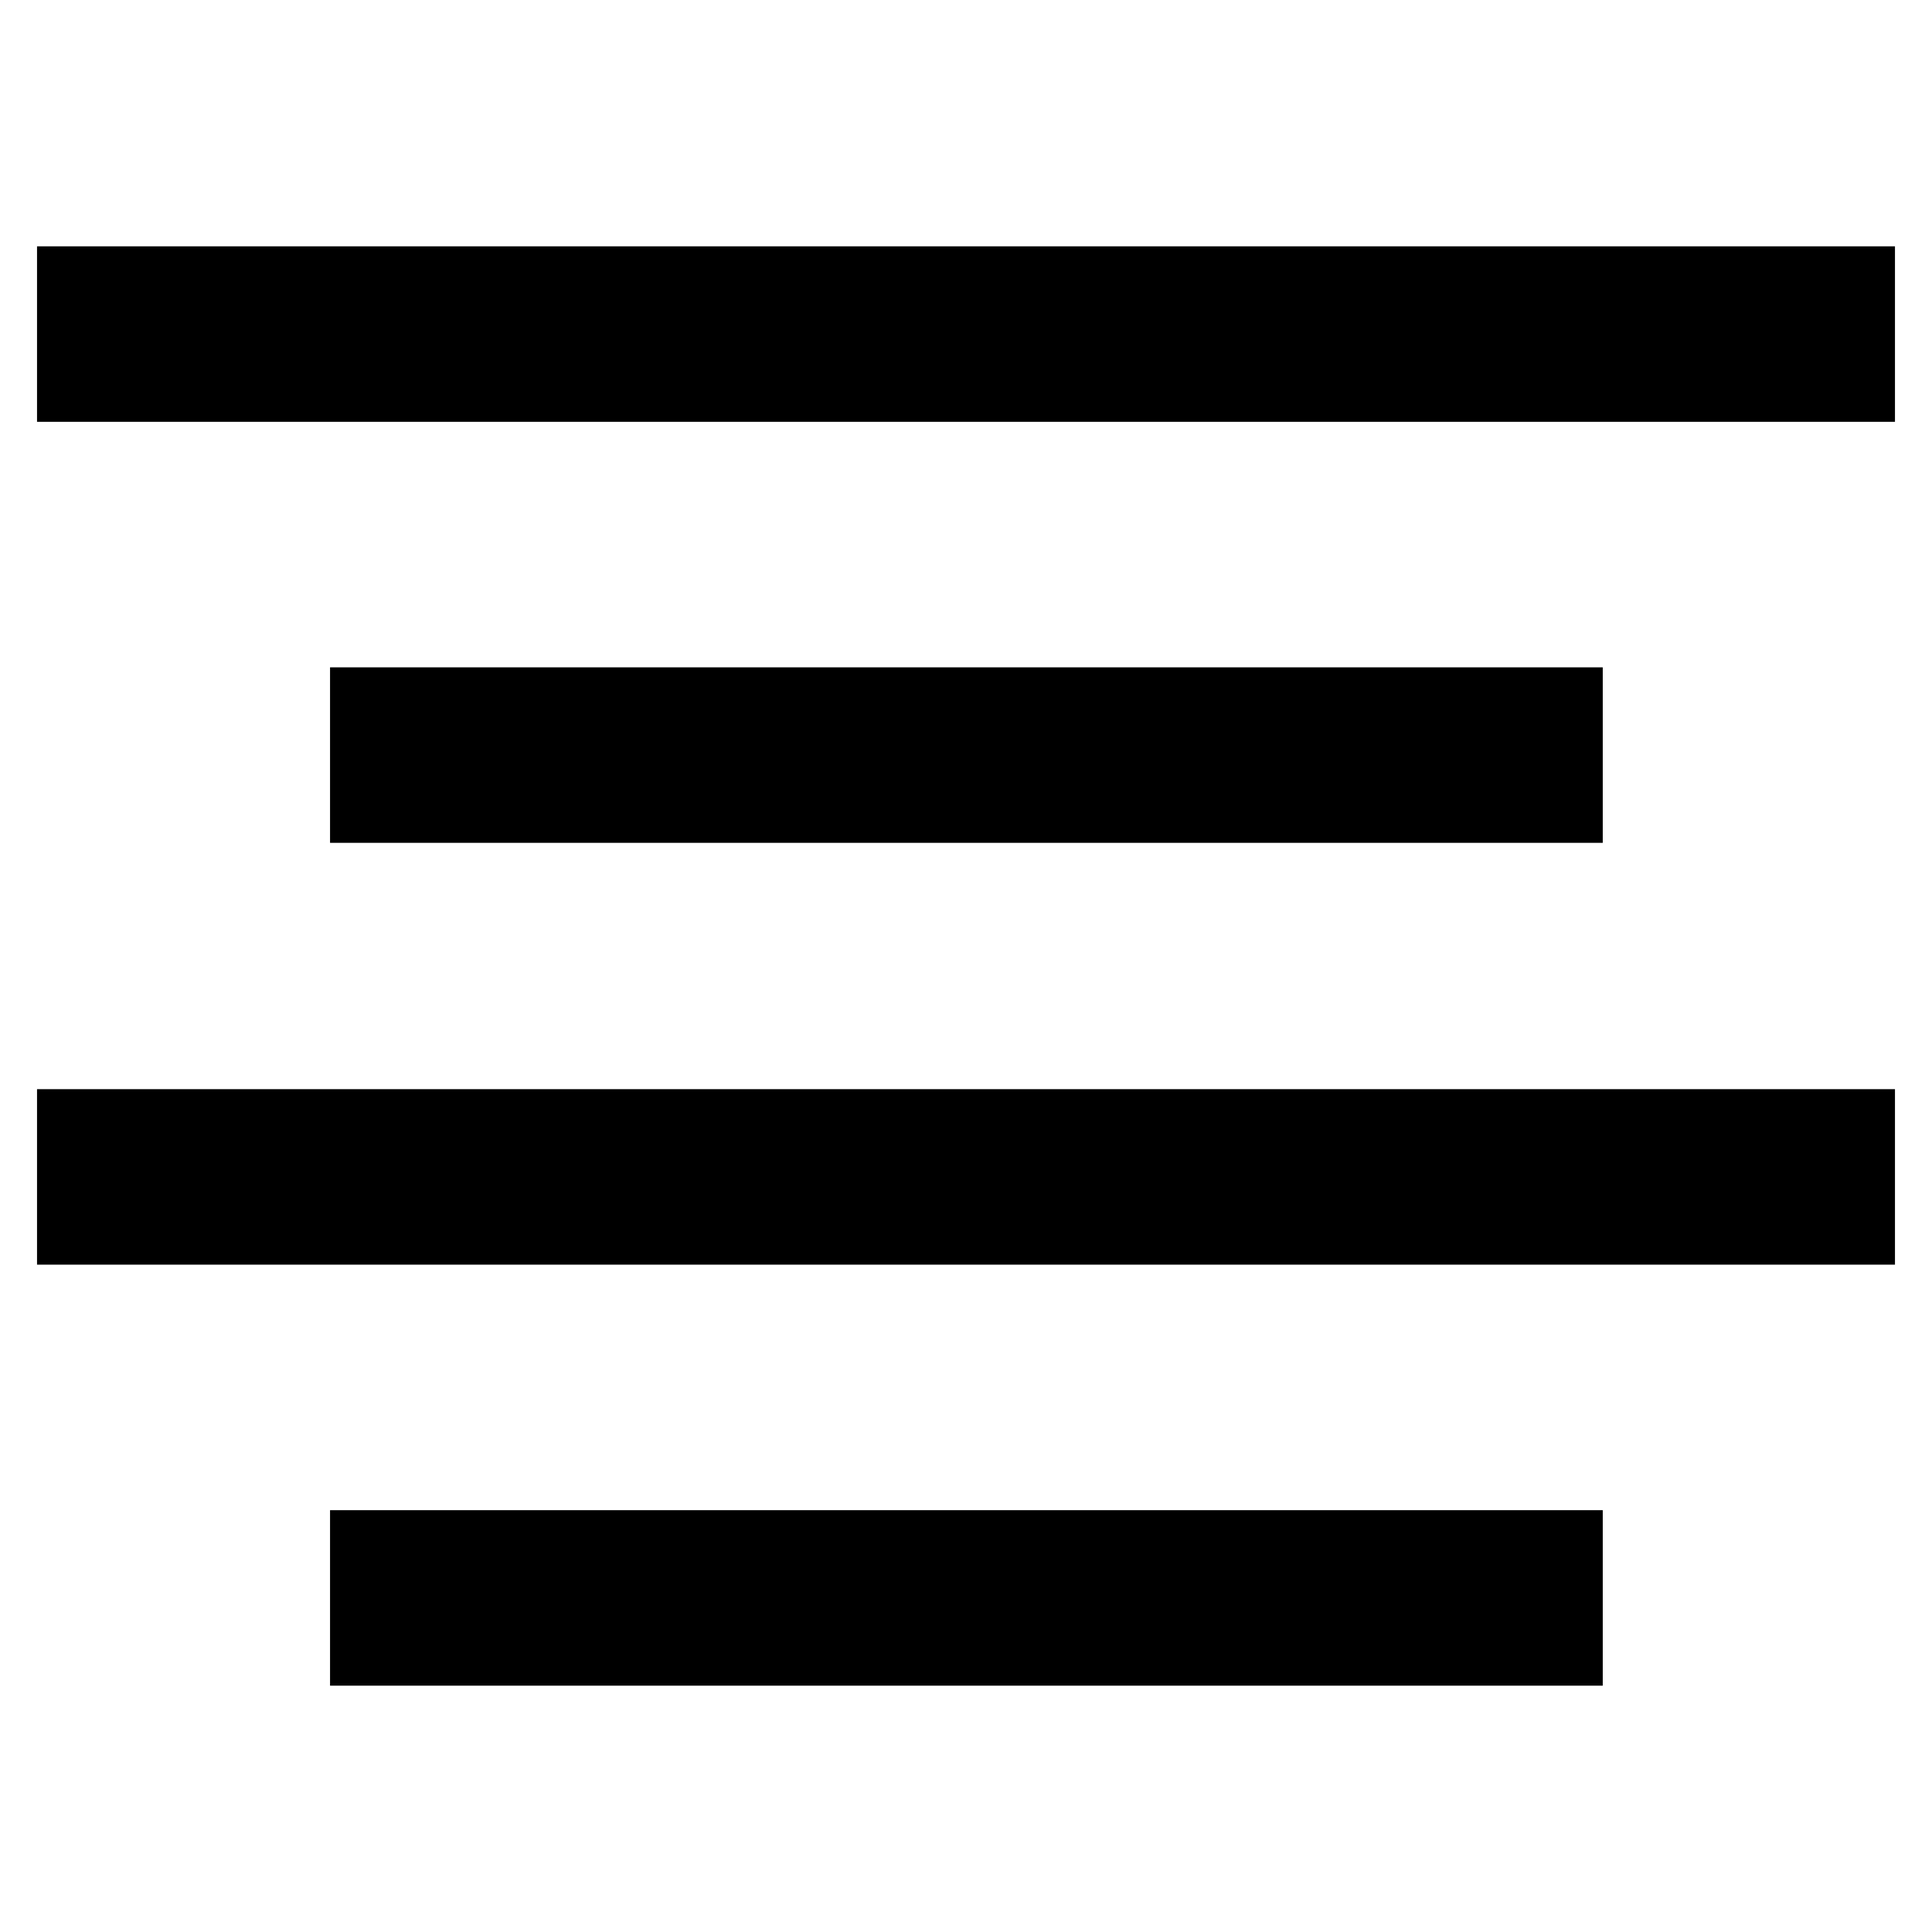
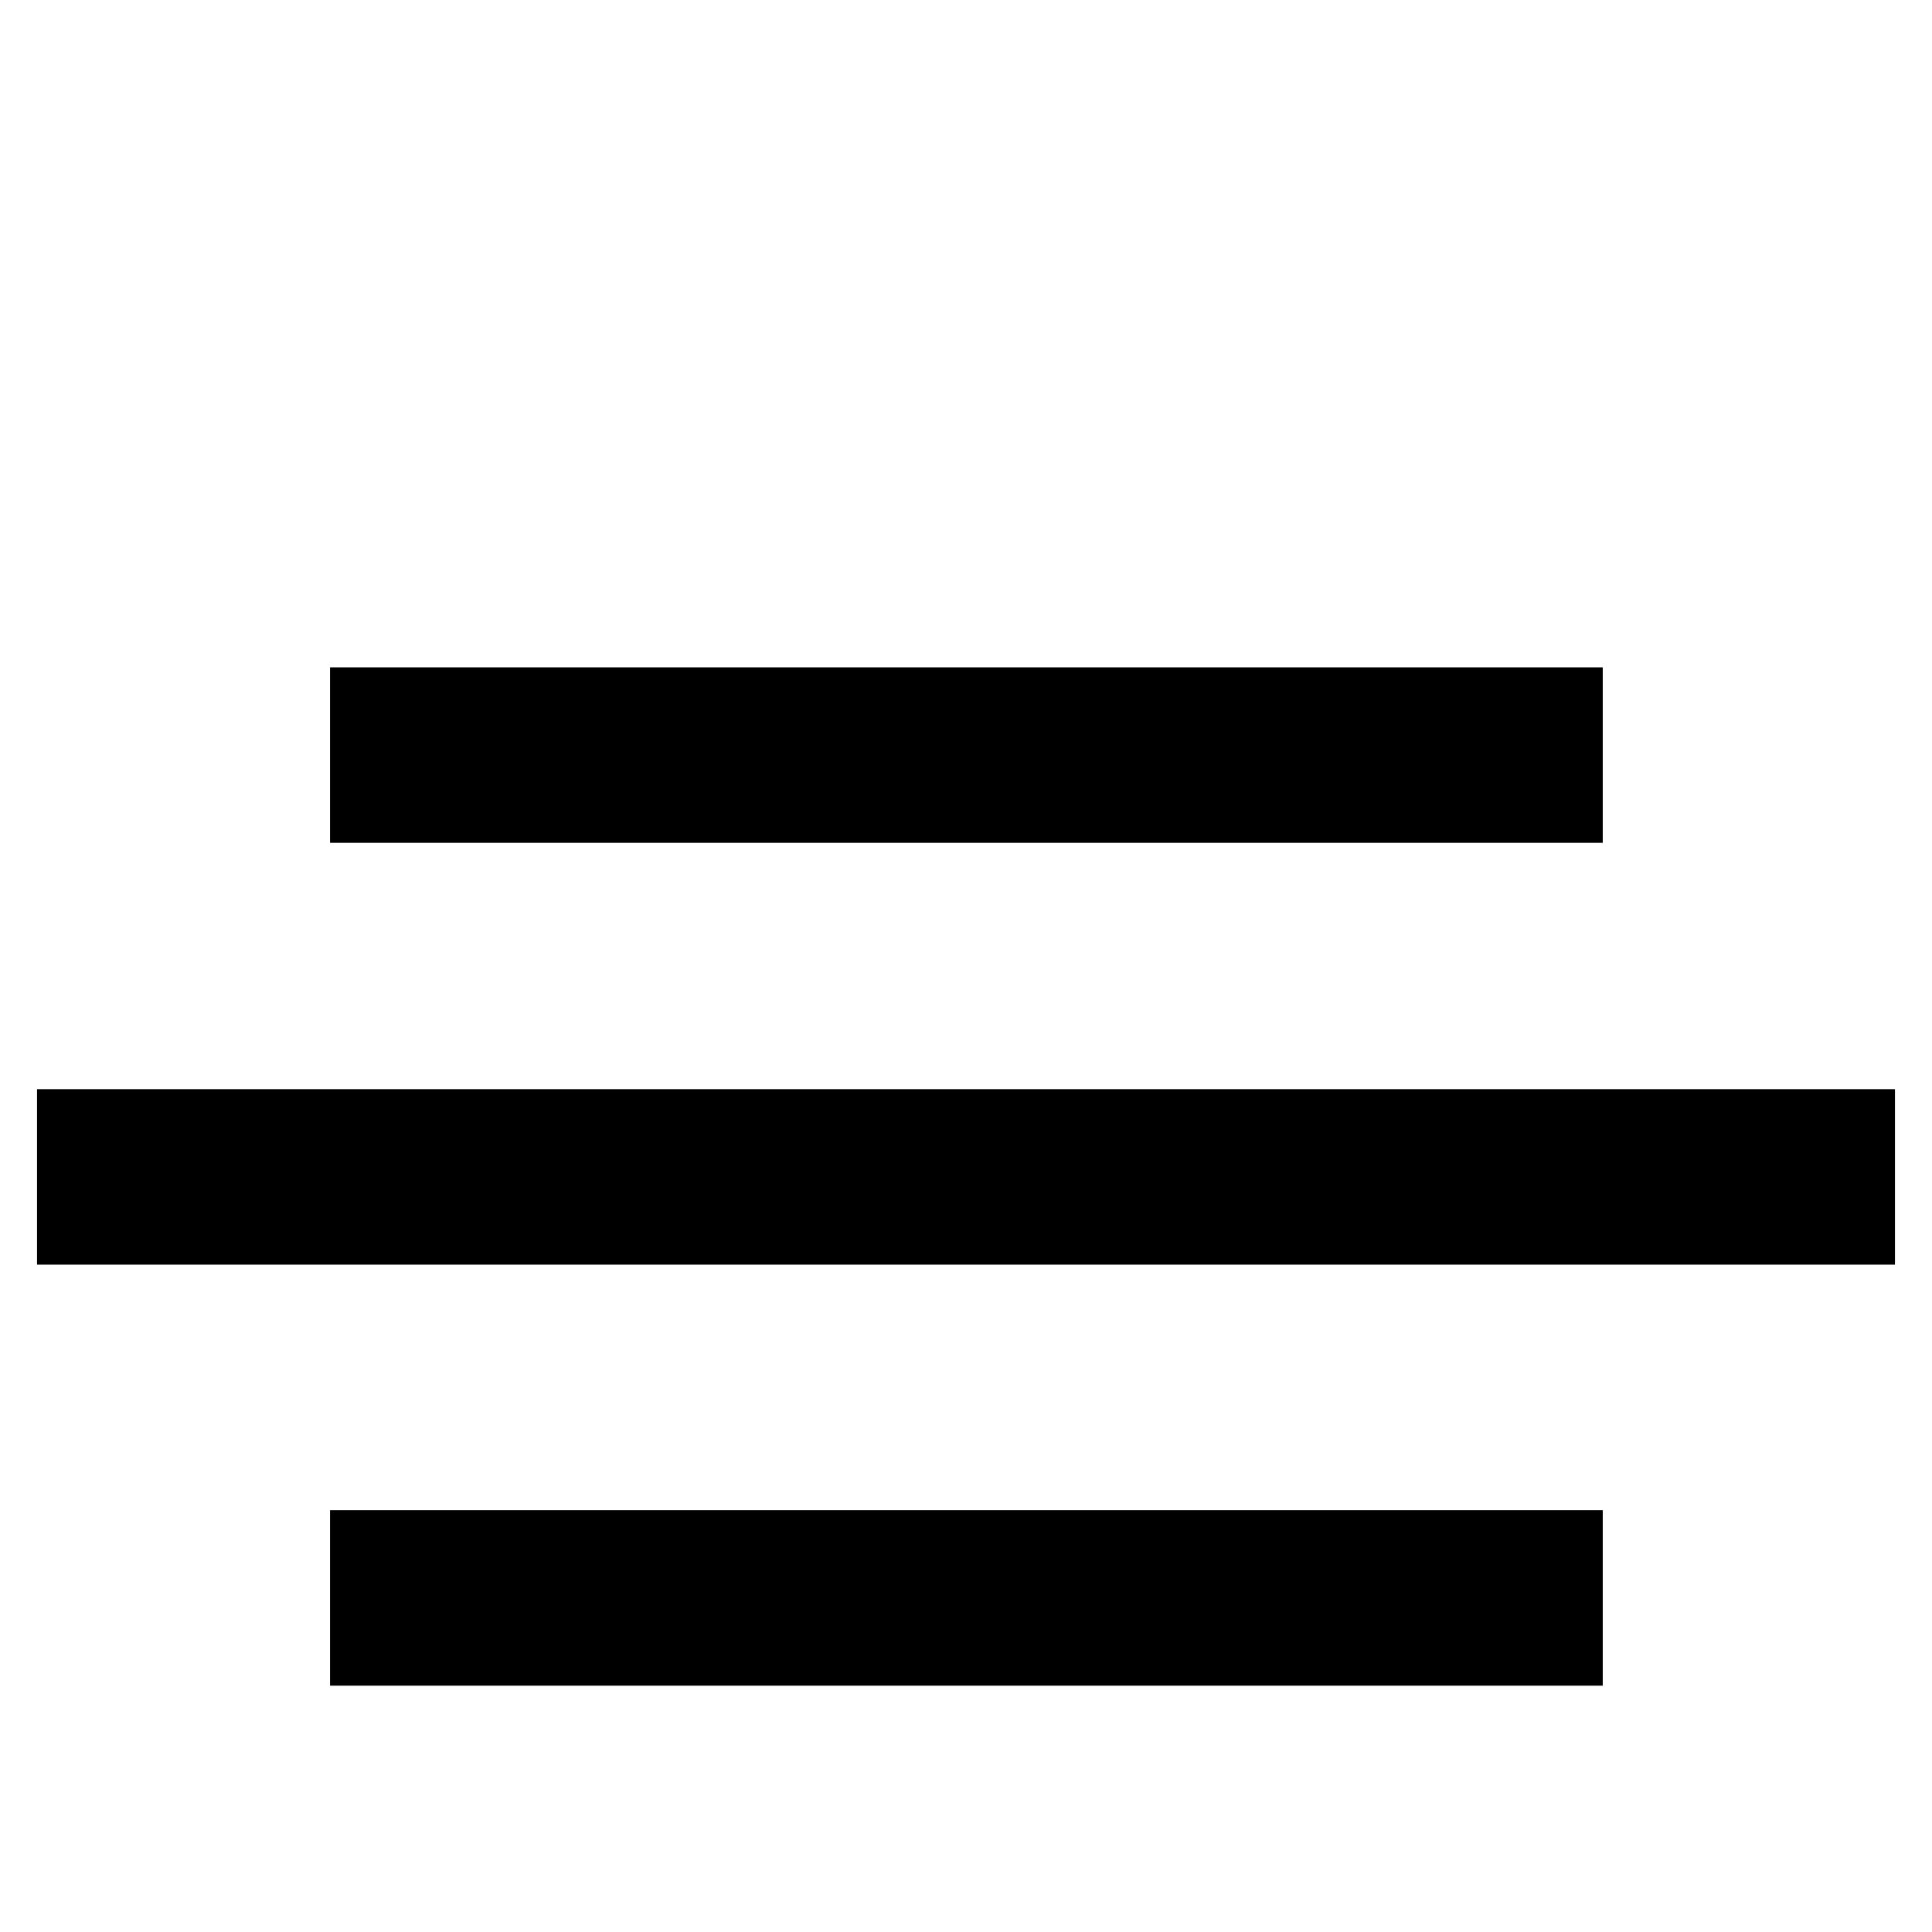
<svg xmlns="http://www.w3.org/2000/svg" fill="#000000" width="800px" height="800px" viewBox="0 0 24 24">
-   <rect x="0.46" y="3.06" width="23.08" height="2.18" />
  <rect x="4.1" y="8.29" width="15.81" height="2.18" />
  <rect x="0.46" y="13.53" width="23.08" height="2.18" />
  <rect x="4.1" y="18.76" width="15.81" height="2.18" />
</svg>